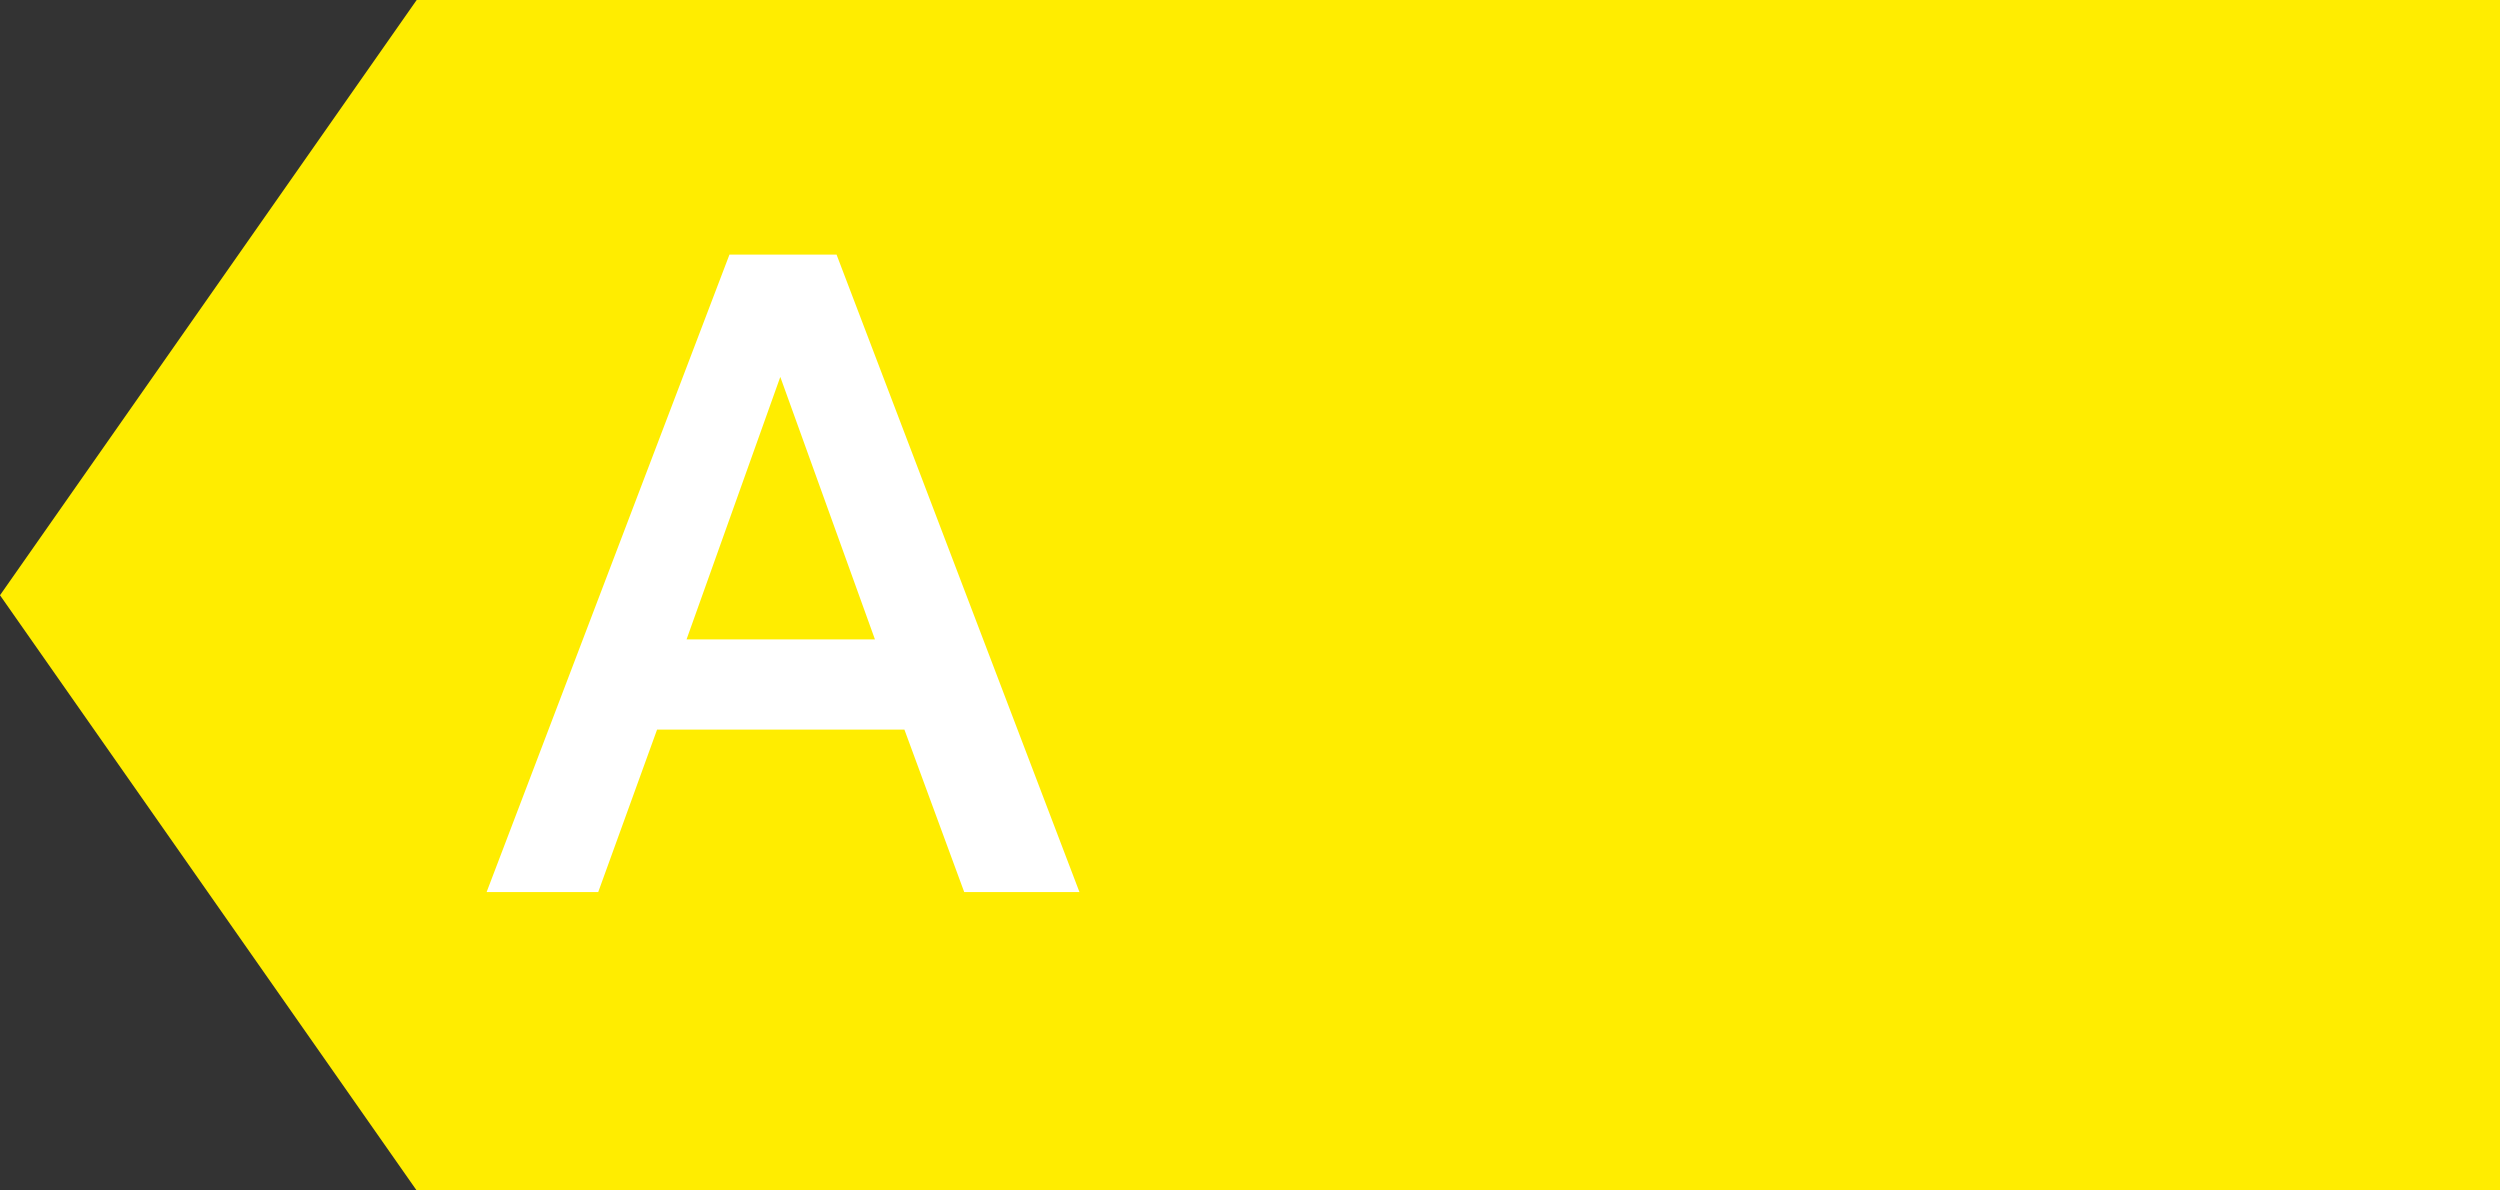
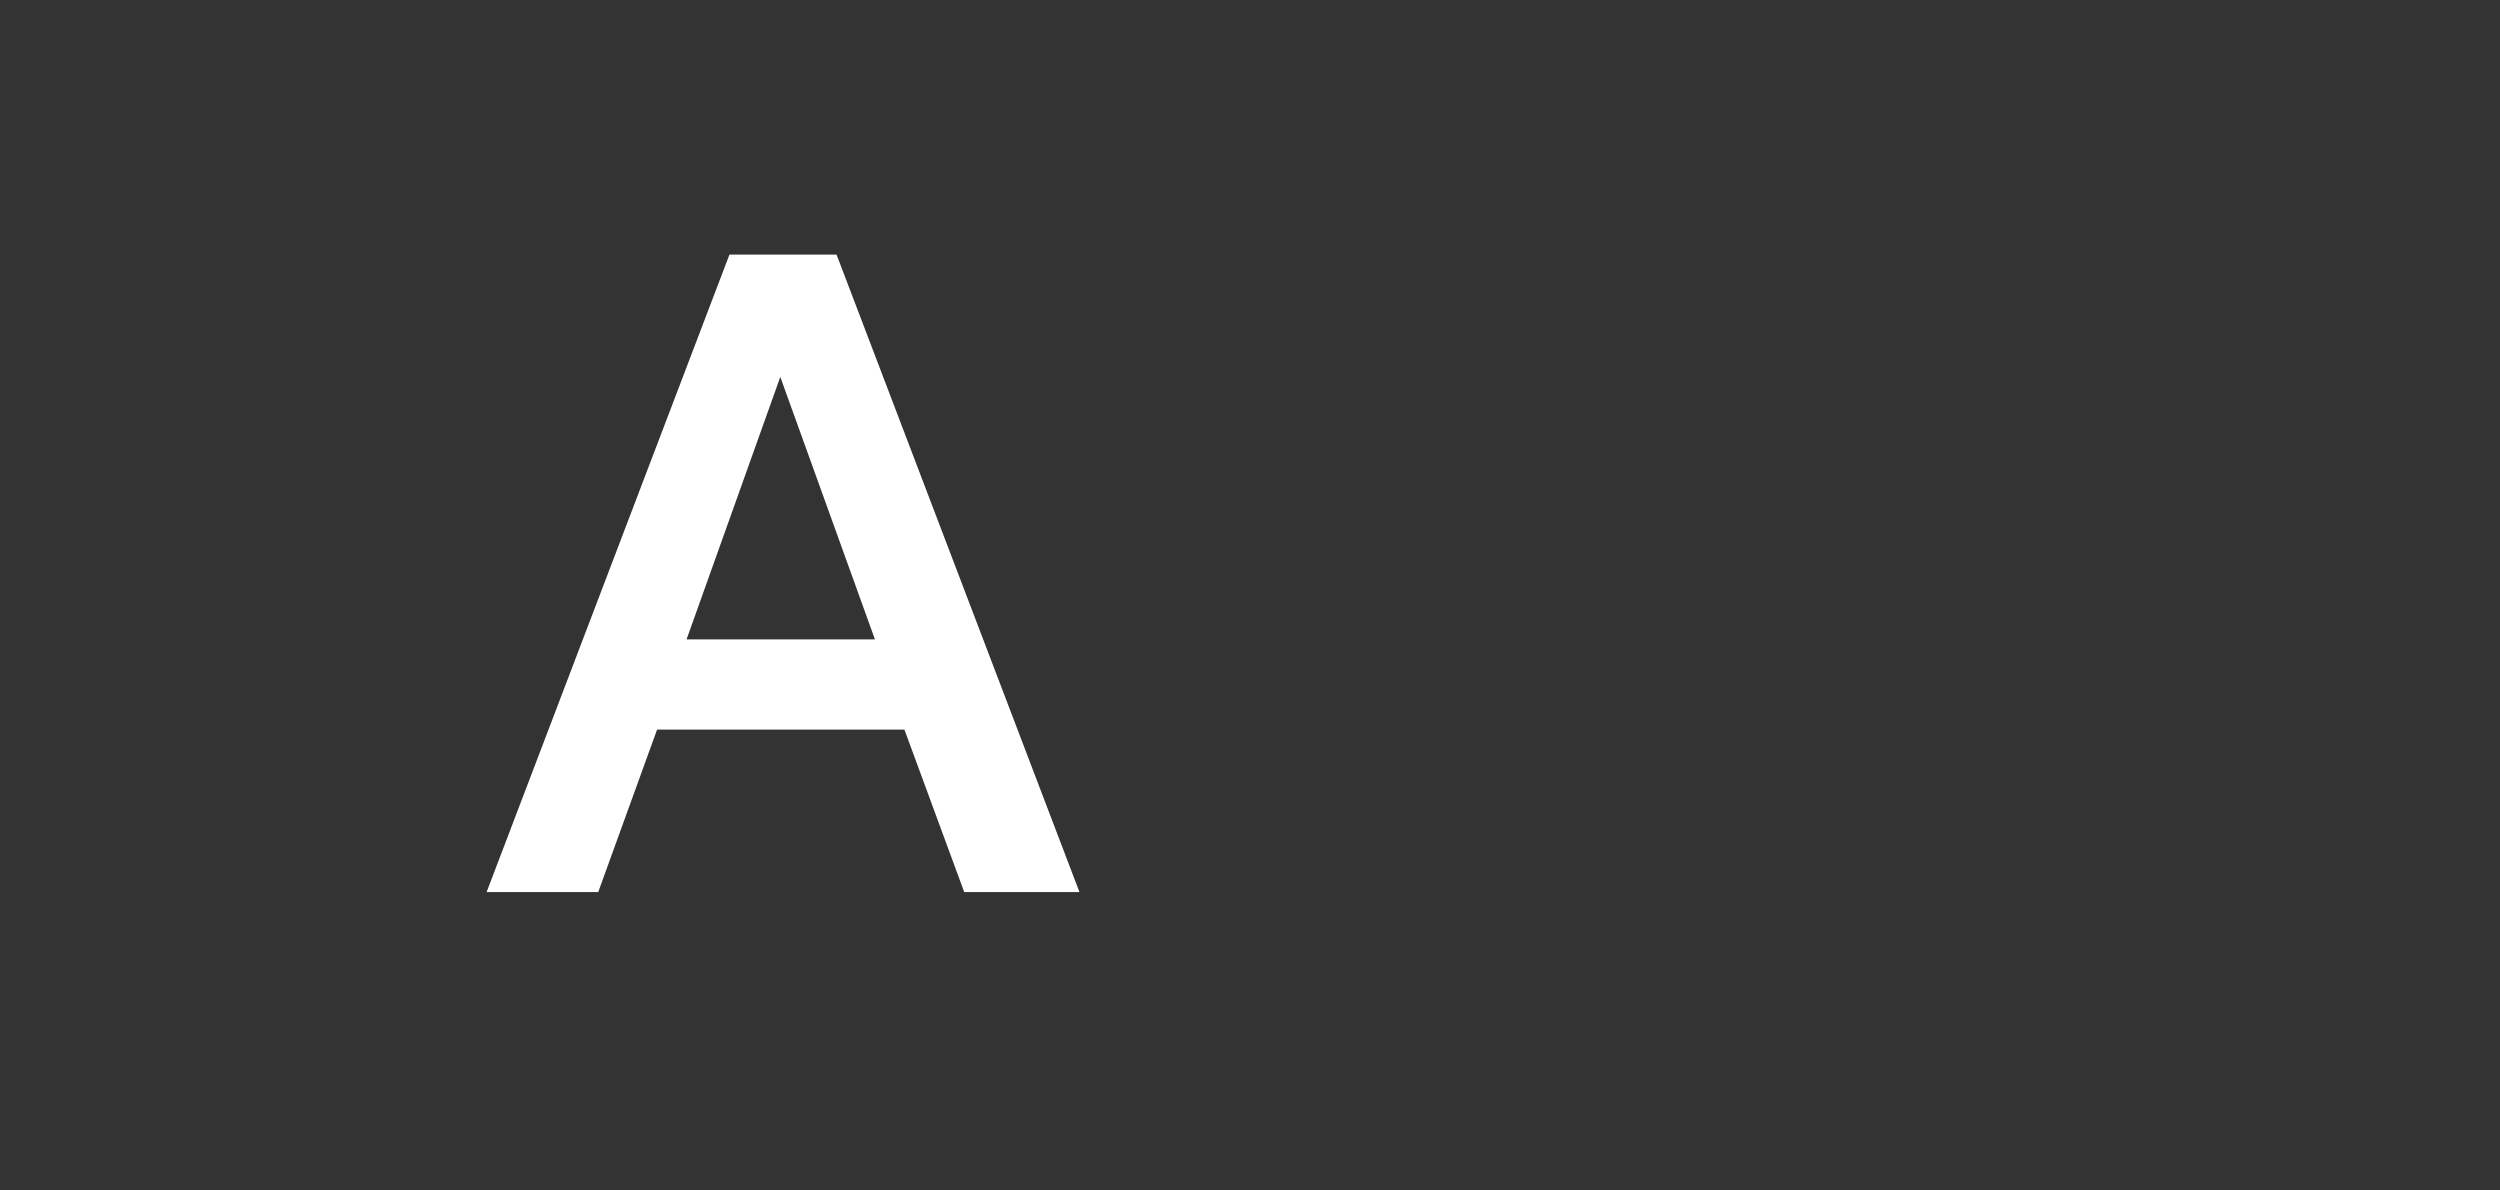
<svg xmlns="http://www.w3.org/2000/svg" width="42px" height="20px" viewBox="0 0 42 20" version="1.1">
  <rect x="0" y="0" width="42" height="20" fill="#333333" stroke="none" />
  <title>A_xs</title>
  <g id="A_xs" stroke="none" stroke-width="1" fill="none" fill-rule="evenodd">
    <g id="Group-3">
-       <polygon id="Fill-1" fill="#FFED00" points="7 0 8.8817842e-16 10 7 20 42 20 42 0" />
-       <path d="M14.699,10.742 L13.109,6.332 L11.534,10.742 L14.699,10.742 Z M12.255,4.277 L14.054,4.277 L18.135,14.987 L16.199,14.987 L15.194,12.257 L11.039,12.257 L10.05,14.987 L8.175,14.987 L12.255,4.277 Z" id="Fill-2" fill="#FFFFFF" />
+       <path d="M14.699,10.742 L13.109,6.332 L11.534,10.742 L14.699,10.742 M12.255,4.277 L14.054,4.277 L18.135,14.987 L16.199,14.987 L15.194,12.257 L11.039,12.257 L10.05,14.987 L8.175,14.987 L12.255,4.277 Z" id="Fill-2" fill="#FFFFFF" />
    </g>
  </g>
</svg>